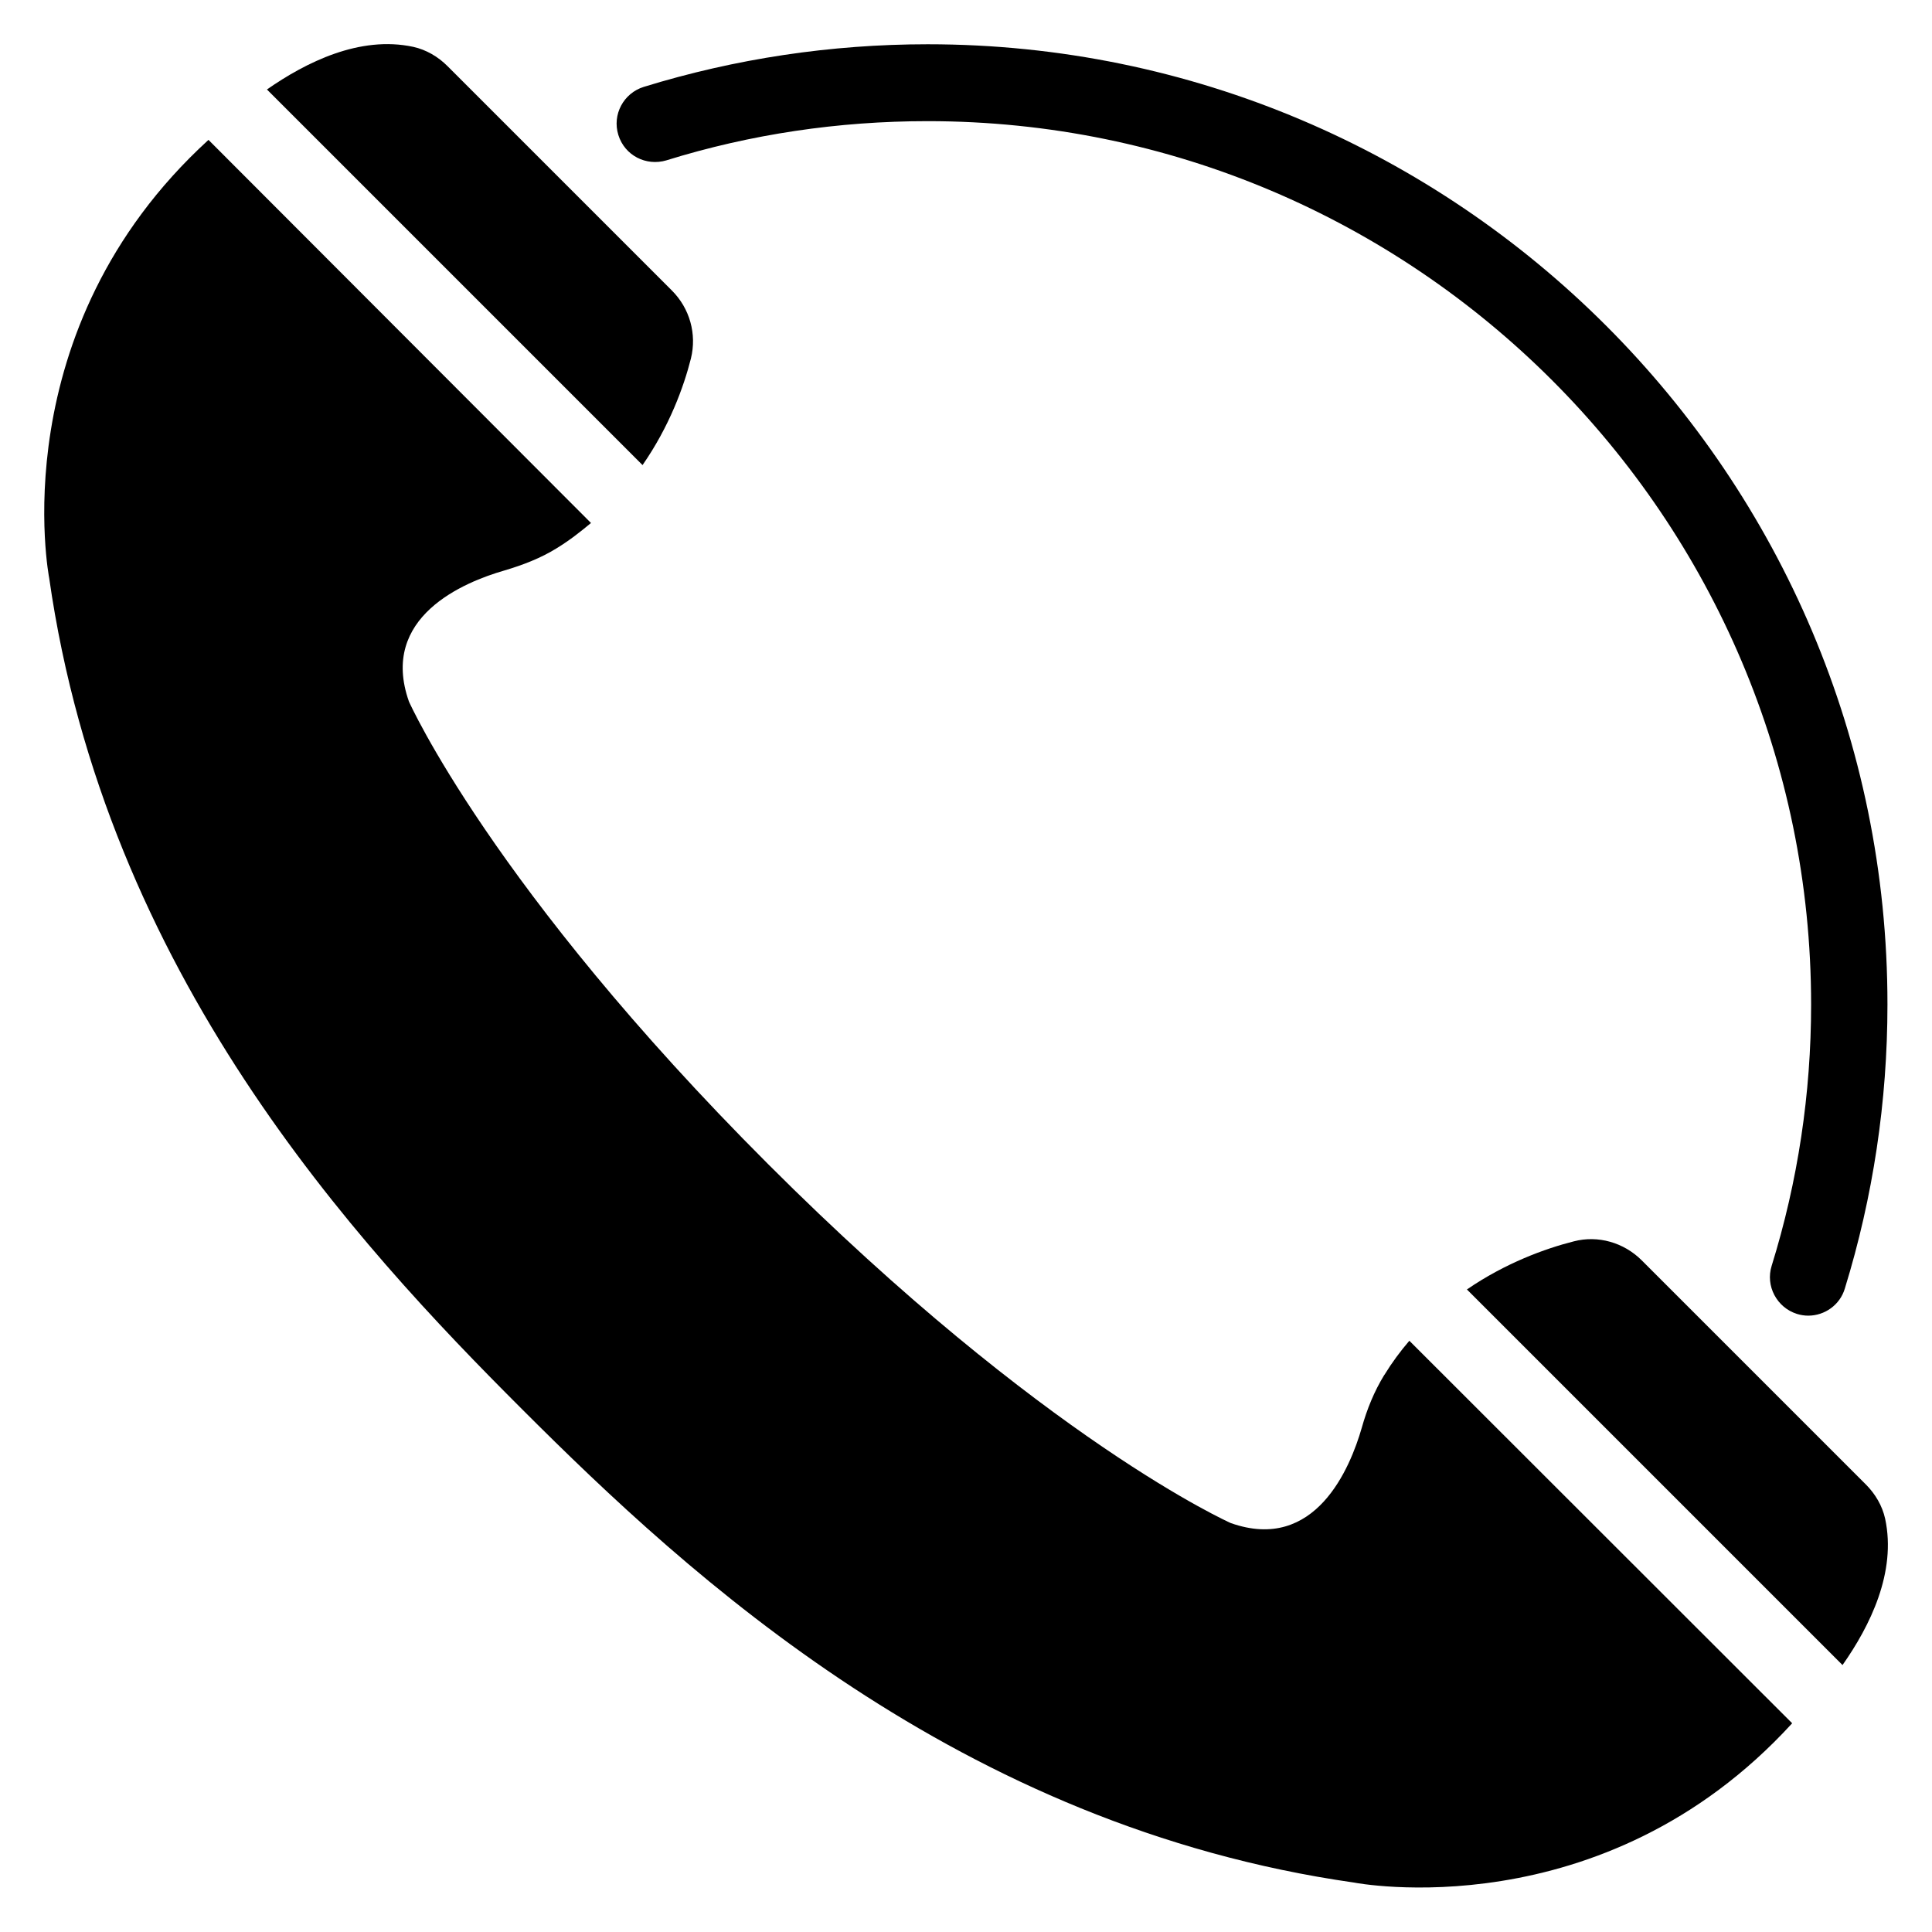
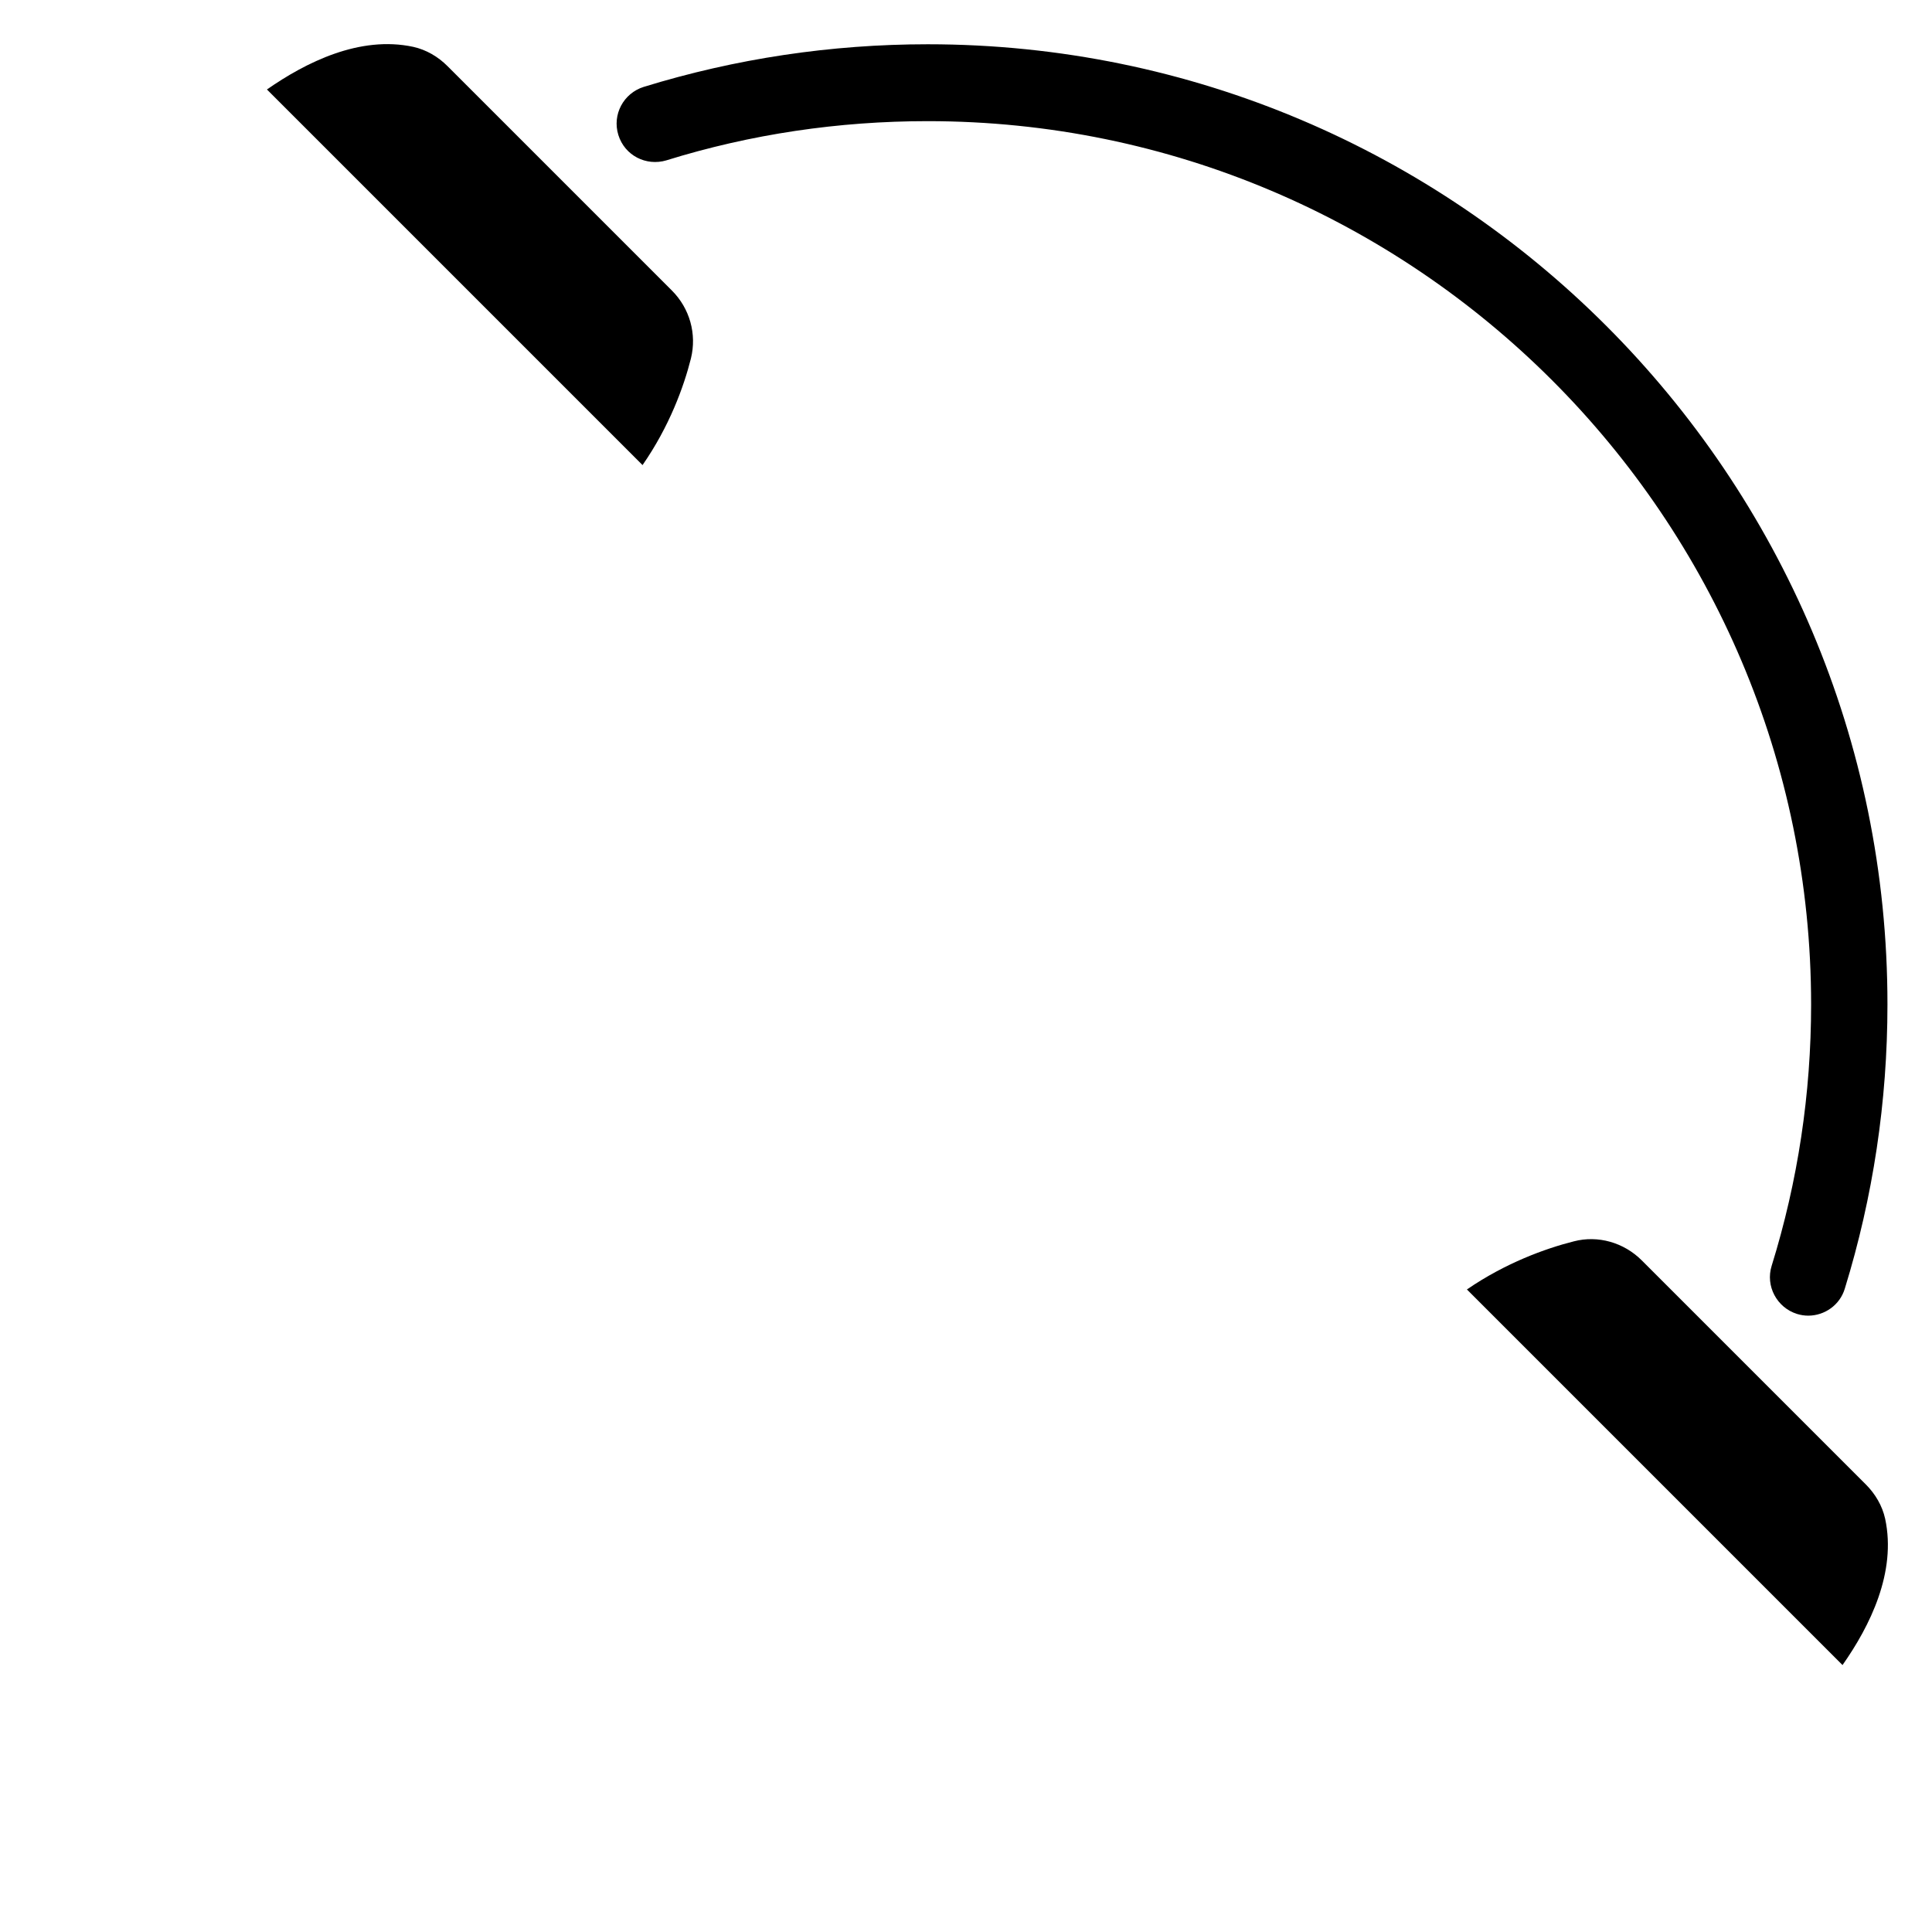
<svg xmlns="http://www.w3.org/2000/svg" fill="#000000" width="800px" height="800px" version="1.1" viewBox="144 144 512 512">
  <g>
    <path d="m320.61 186.49c22.367-6.945 45.648-10.383 69.234-10.383 129.08 0 234.12 105.04 234.12 234.12 0 23.586-3.512 46.871-10.457 69.234-1.68 5.344 1.375 11.07 6.719 12.746 0.992 0.305 1.984 0.457 2.977 0.457 4.352 0 8.398-2.824 9.695-7.176 7.481-24.273 11.297-49.617 11.297-75.266 0.078-140.37-114.04-254.49-254.34-254.49-25.648 0-50.992 3.816-75.266 11.297-5.344 1.68-8.398 7.328-6.719 12.746 1.68 5.422 7.328 8.324 12.746 6.719z" />
    <path d="m638.47 537.4-59.387-59.387c-4.734-4.734-11.602-6.719-18.016-5.039-7.559 1.91-18.09 5.727-28.32 12.746l99.539 99.539c7.25-10.305 14.352-24.578 11.297-38.777-0.762-3.434-2.594-6.562-5.113-9.082z" />
-     <path d="m510.84 508.39c-2.672 4.352-4.582 9.082-5.953 13.969-3.055 10.609-12.289 33.207-34.73 25.266 0 0-49.387-21.906-122.59-95.113-73.207-73.203-95.191-122.59-95.191-122.59-7.938-22.441 14.656-31.68 25.266-34.73 4.887-1.449 9.695-3.281 13.969-5.953 3.359-2.062 6.258-4.352 9.008-6.641l-101.37-101.53c-55.113 50.383-42.215 116.11-42.215 116.11 14.965 104.73 81.145 176.18 125.42 220.38 44.199 44.199 115.72 110.38 220.38 125.34 0 0 65.723 12.902 116.11-42.215l-101.45-101.37c-2.363 2.75-4.578 5.727-6.641 9.086z" />
    <path d="m327.1 239.01c1.602-6.488-0.305-13.281-5.039-18.016l-59.461-59.465c-2.519-2.519-5.648-4.352-9.082-5.113-14.199-3.055-28.473 4.121-38.777 11.297l99.539 99.539c7.098-10.227 10.914-20.684 12.82-28.242z" />
  </g>
</svg>